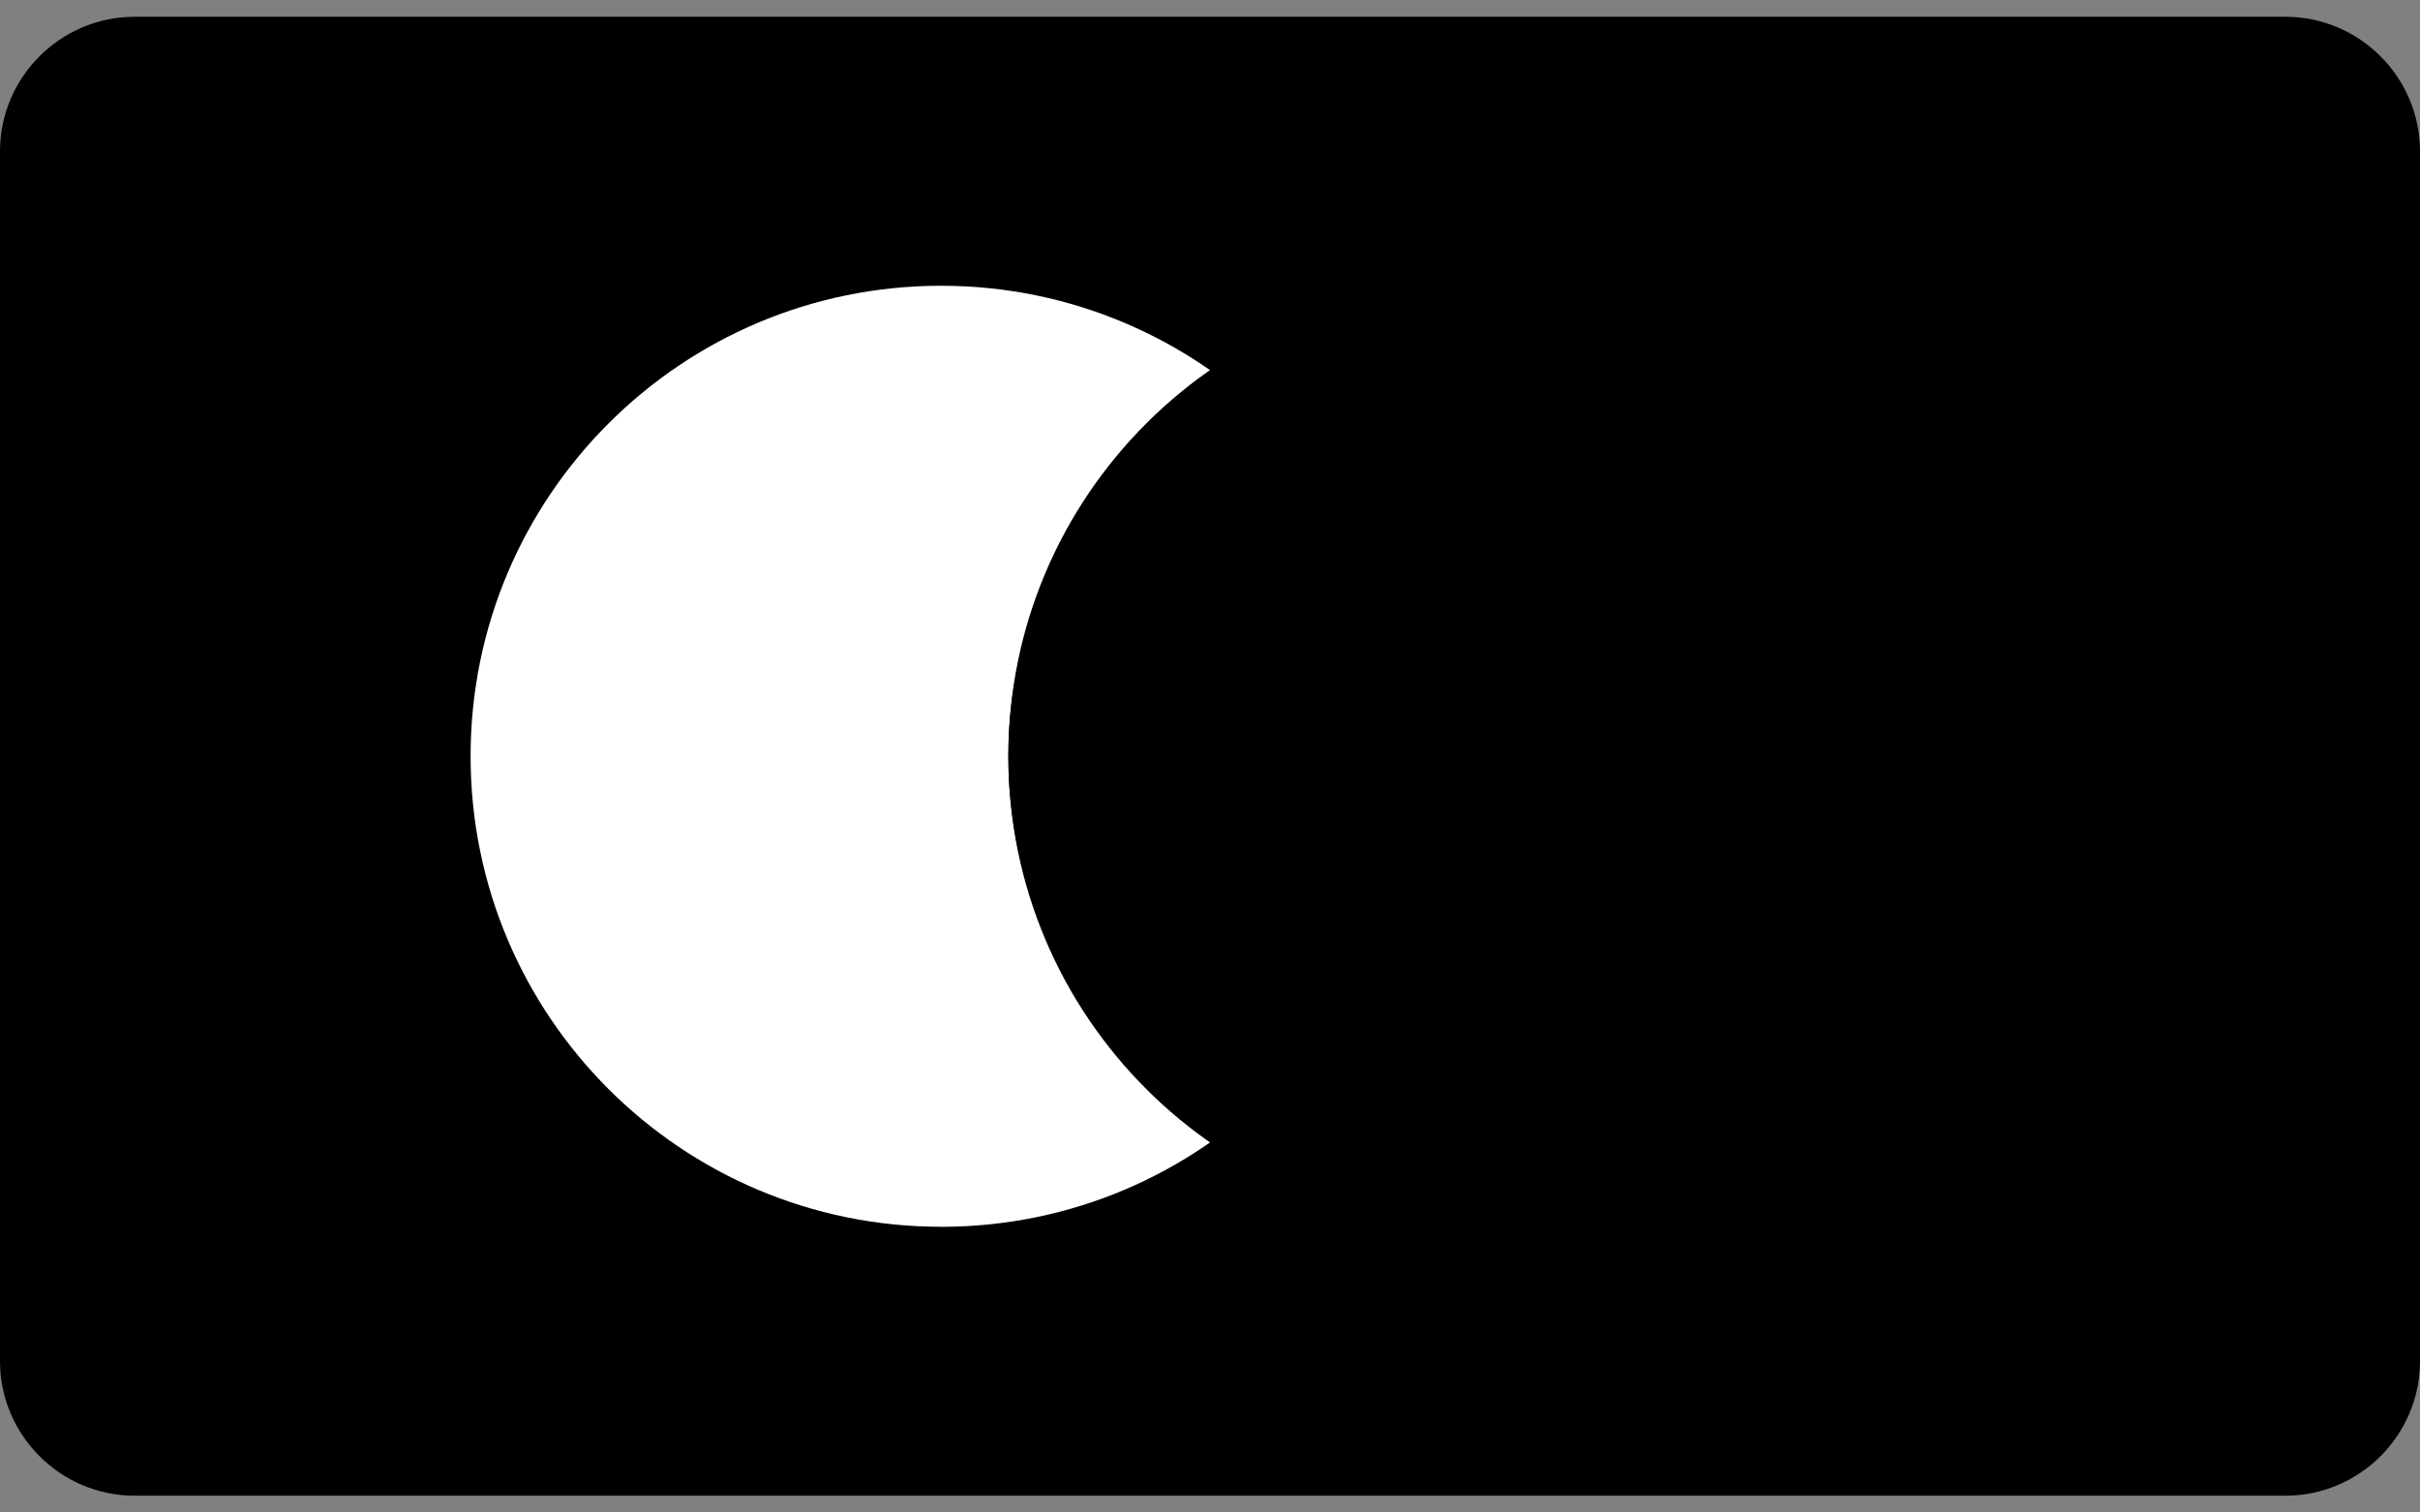
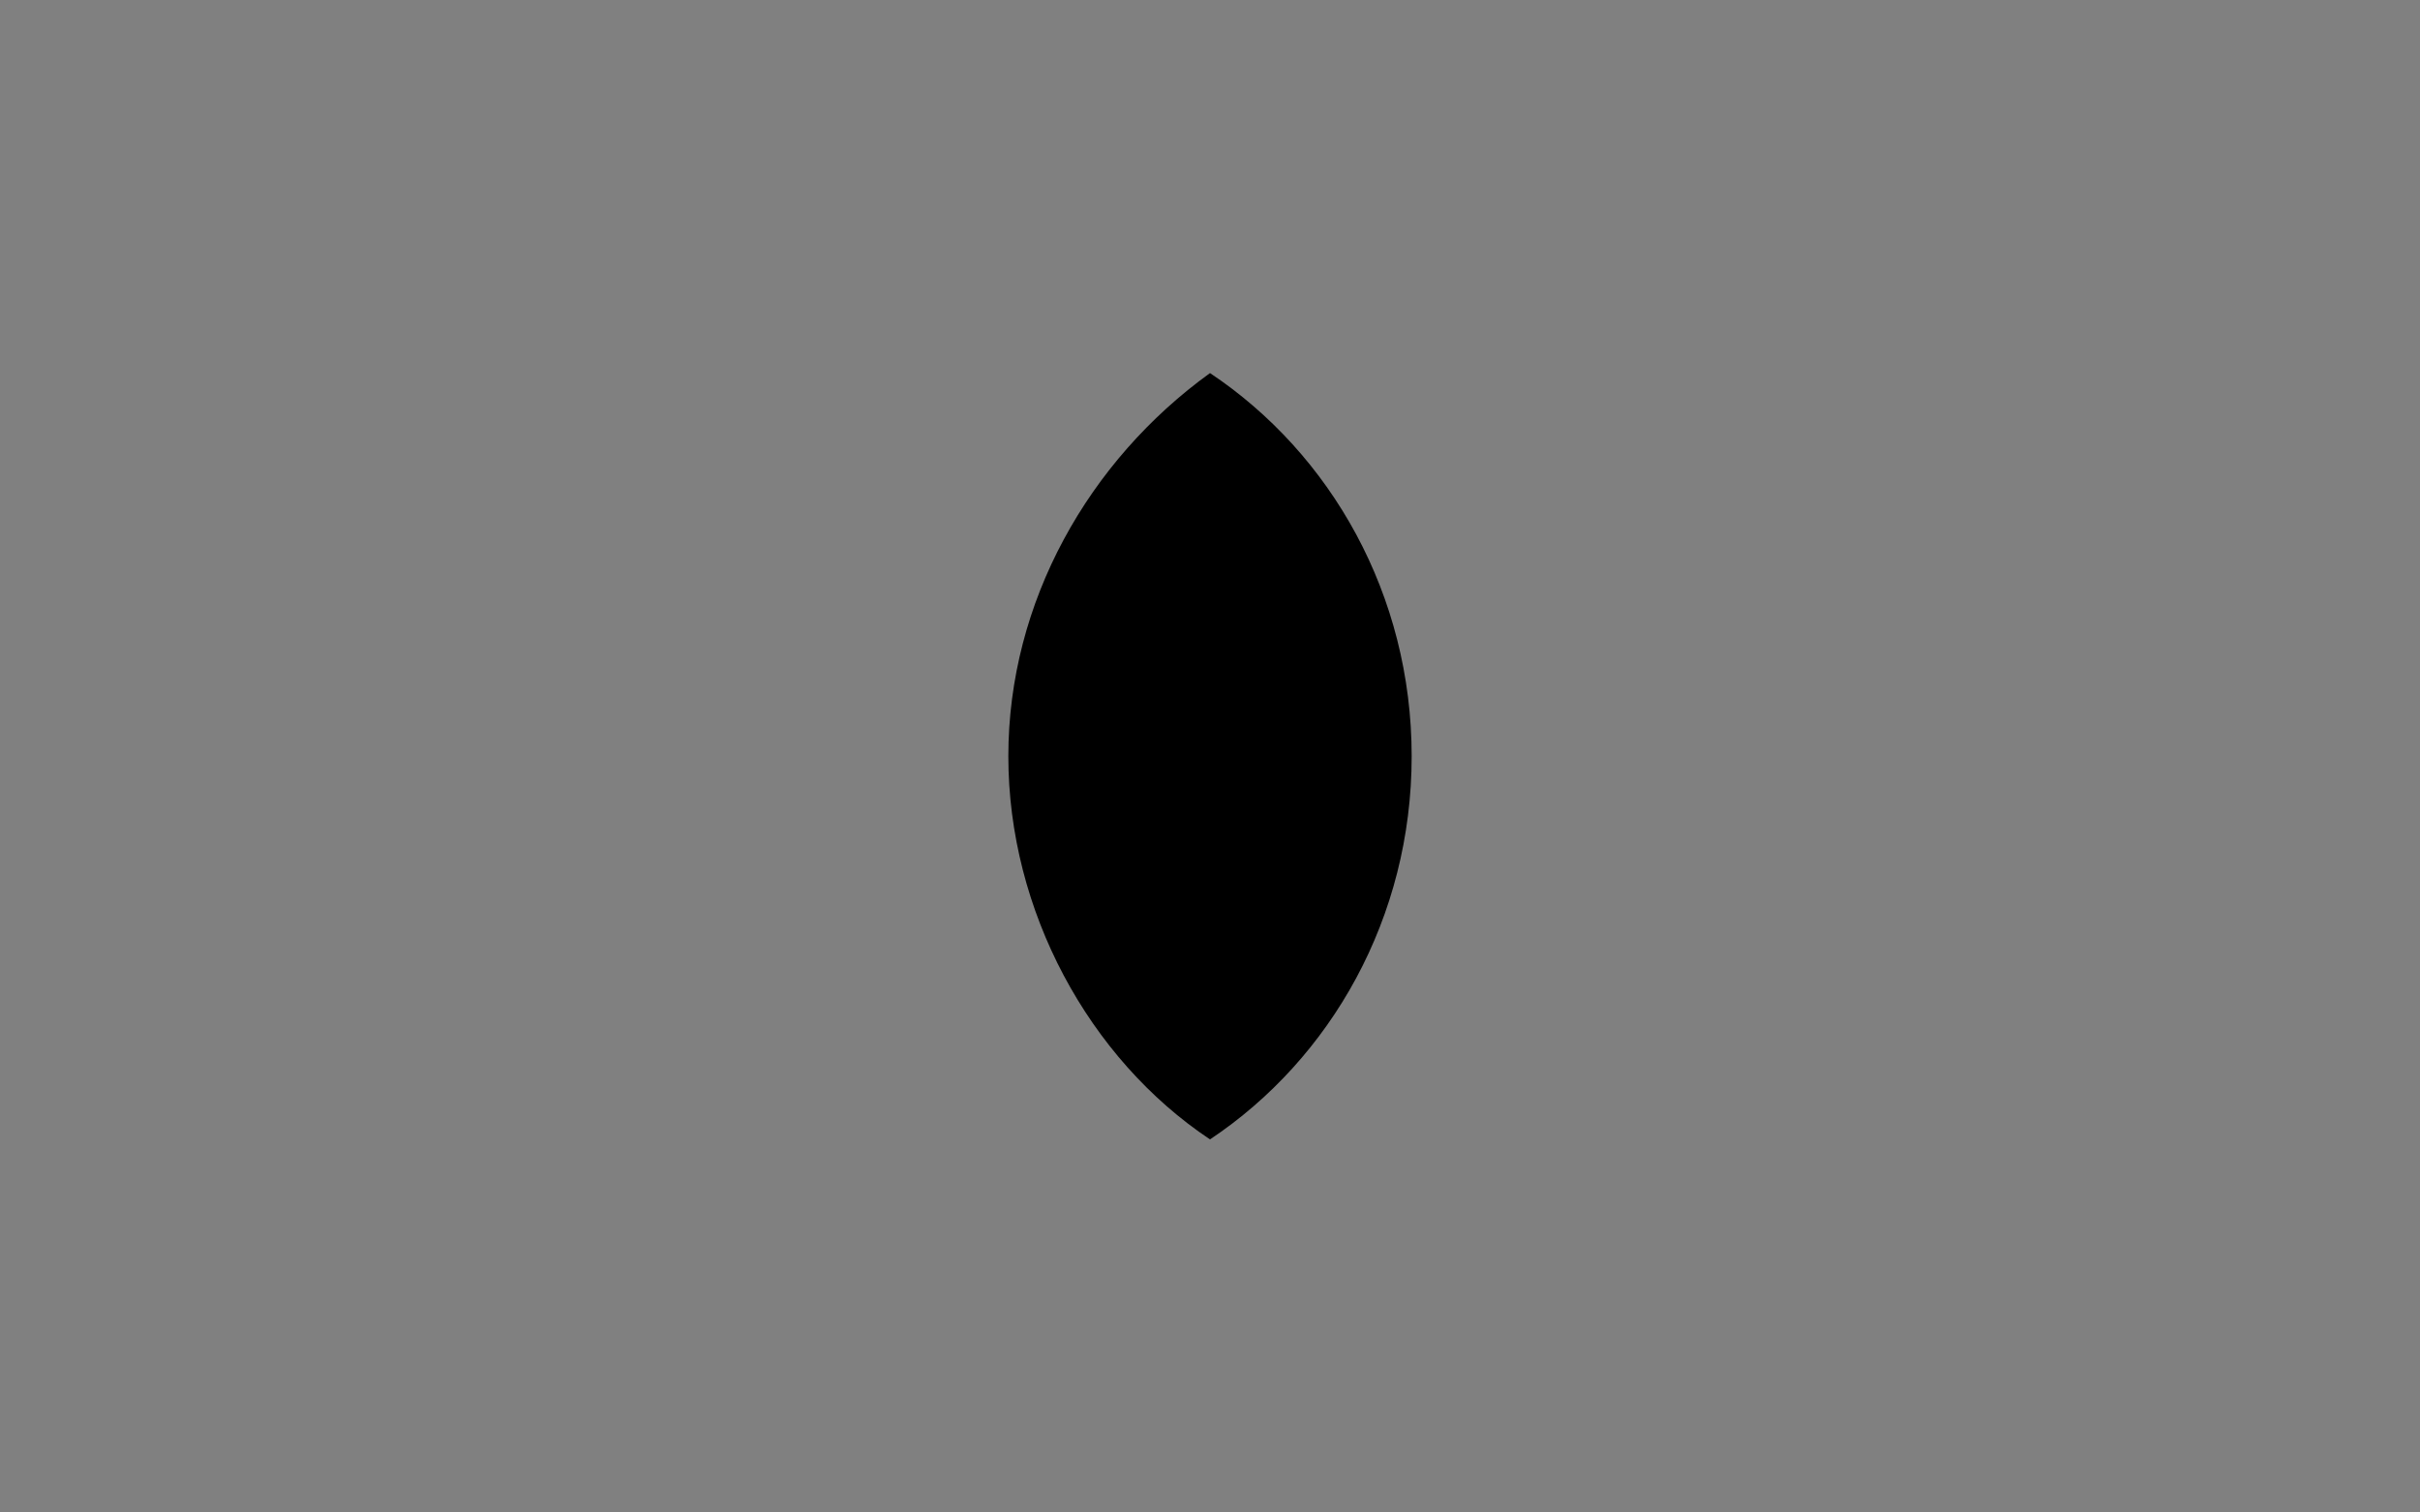
<svg xmlns="http://www.w3.org/2000/svg" width="48" height="30" fill="none">
  <rect width="100%" height="100%" fill="#808080" stroke="none" />
-   <path d="M45.333.333C46.8.333 48 1.533 48 3v24c0 1.467-1.2 2.667-2.667 2.667H2.667C1.2 29.666 0 28.466 0 27V3C0 1.533 1.2.333 2.667.333h42.667z" fill="color(display-p3 0.498 0.498 0.498)" fill-opacity=".4" />
-   <path d="M18.667 24.334c5.155 0 9.333-4.179 9.333-9.333s-4.179-9.333-9.333-9.333S9.334 9.846 9.334 15s4.179 9.333 9.333 9.333z" fill="#fff" />
-   <path d="M29.333 24.334c5.155 0 9.333-4.179 9.333-9.333s-4.179-9.333-9.333-9.333S20 9.846 20 15s4.179 9.333 9.333 9.333z" fill="color(display-p3 0.694 0.682 0.717)" />
  <path d="M28 15c0-3.2-1.6-6-4-7.6-2.4 1.733-4 4.533-4 7.6s1.6 6 4 7.6c2.4-1.6 4-4.4 4-7.6z" fill="color(display-p3 0.822 0.822 0.822)" />
</svg>